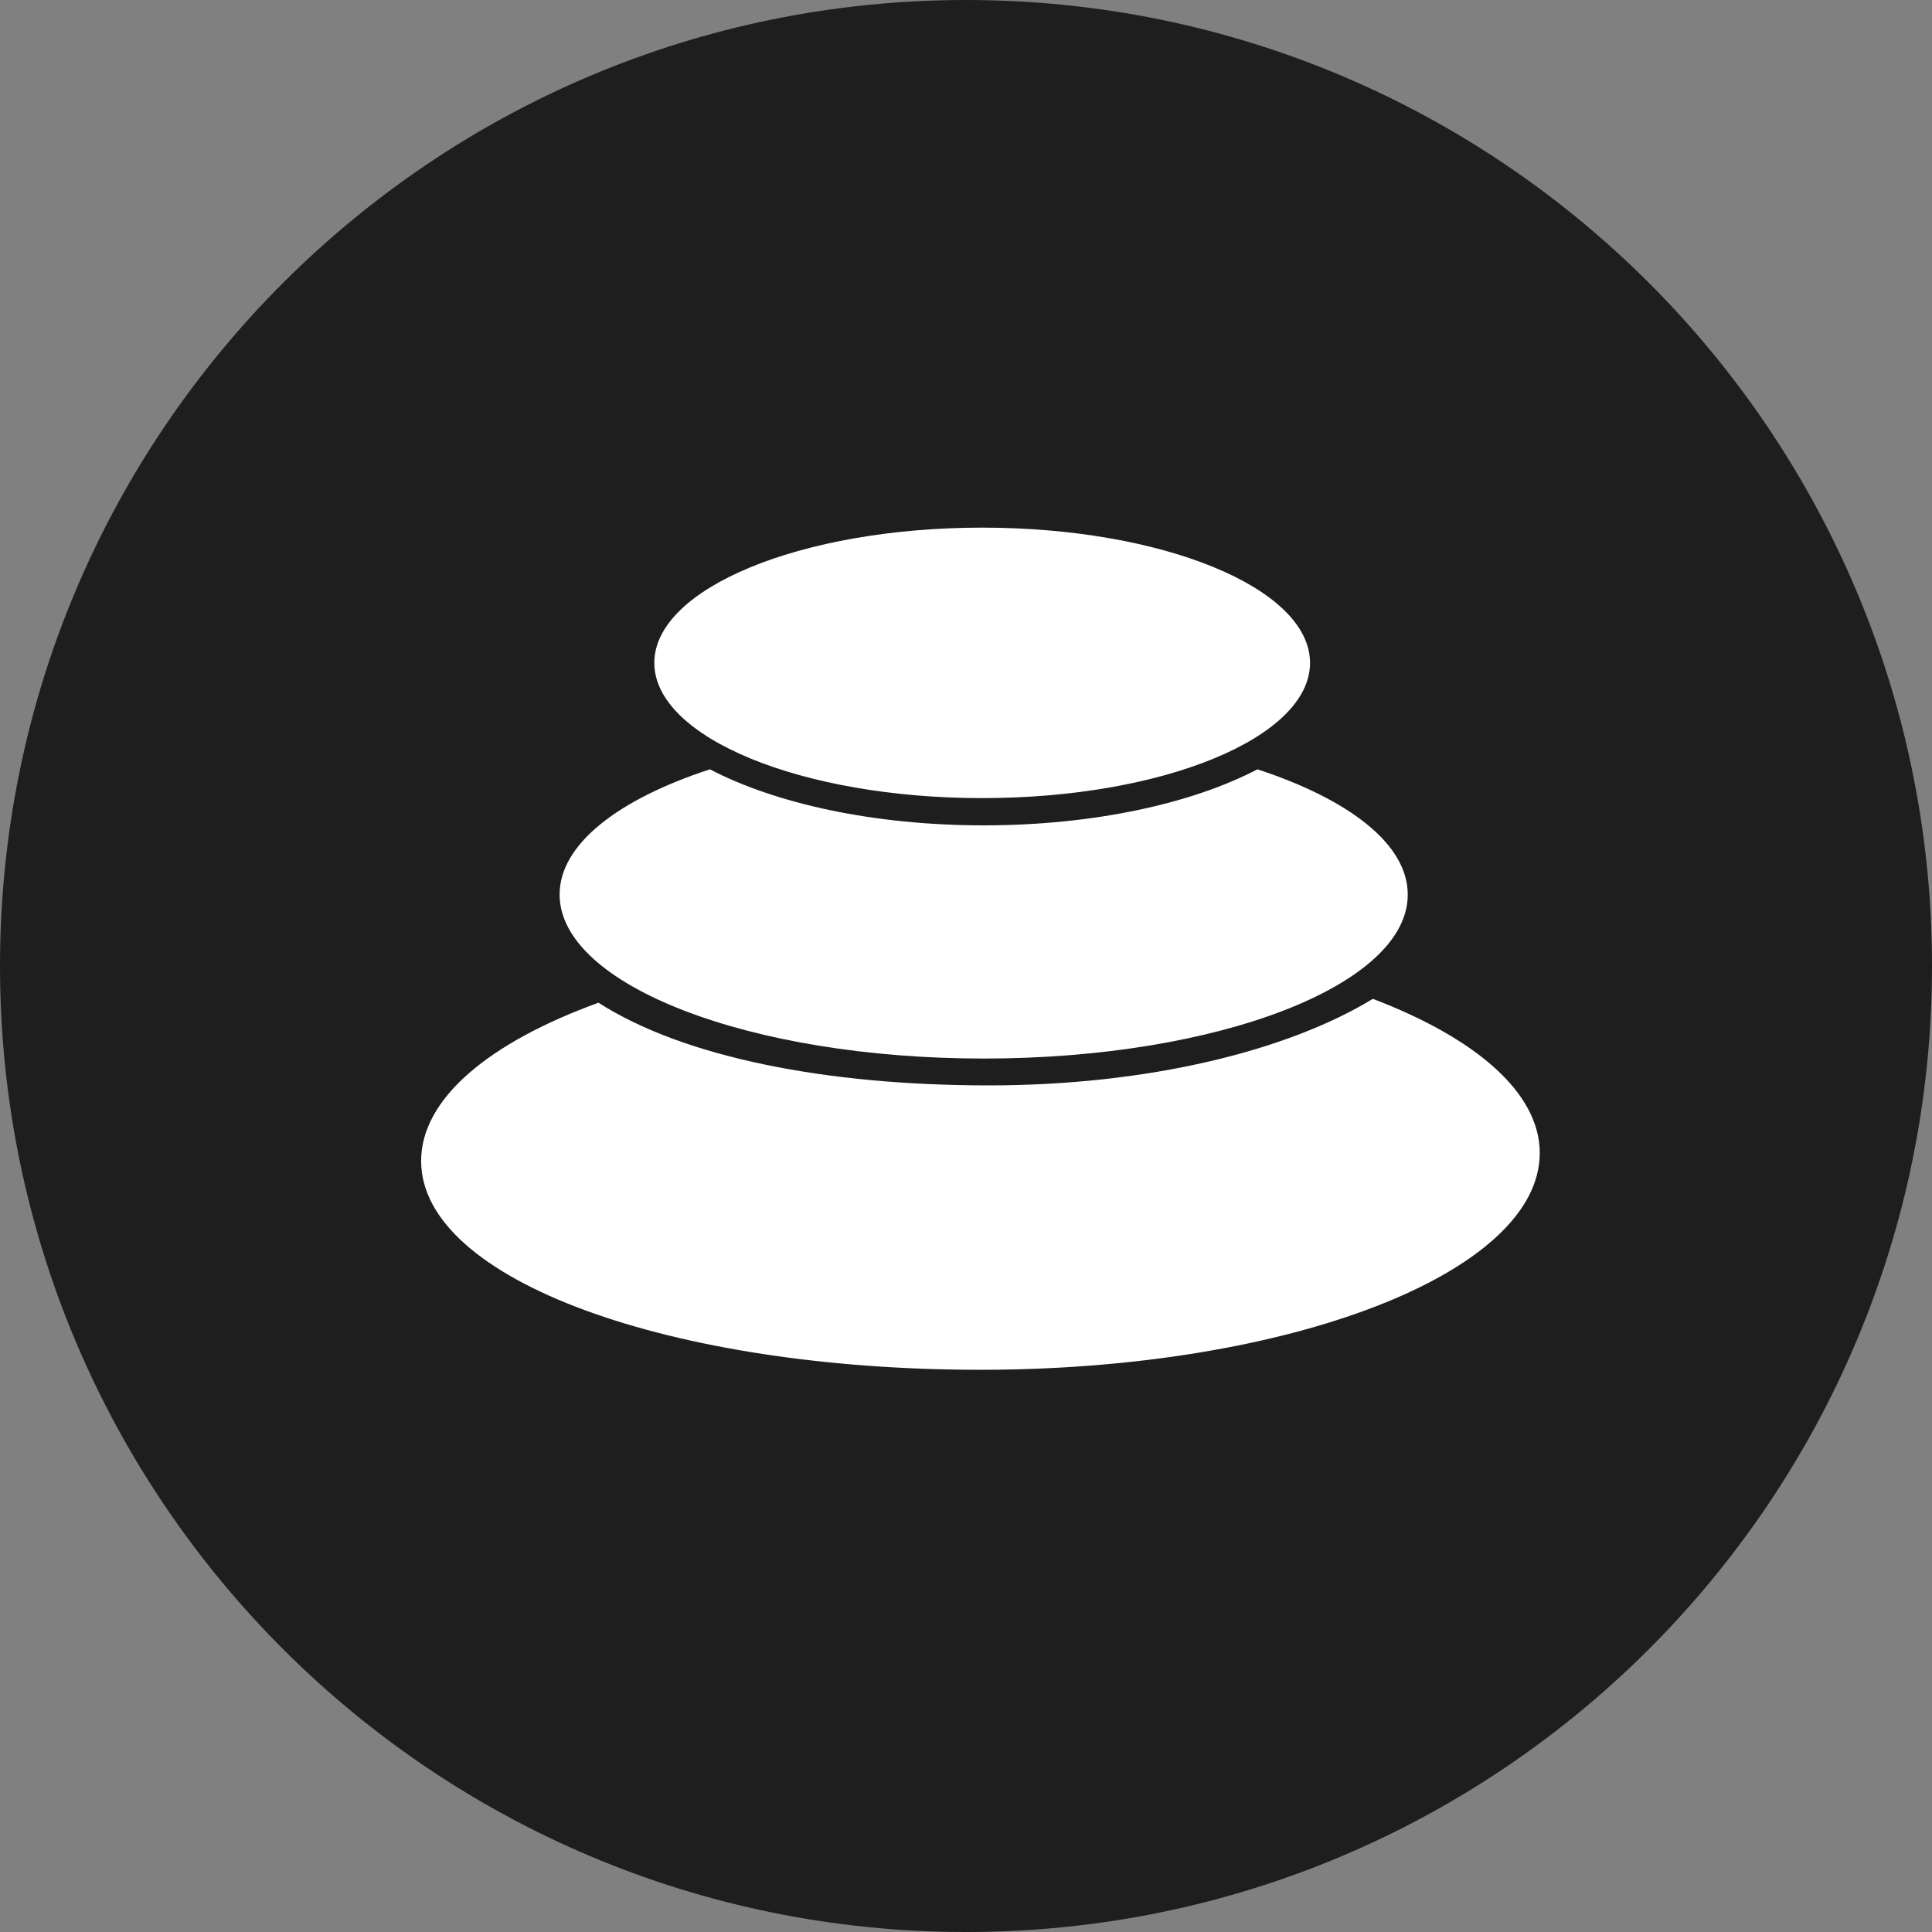
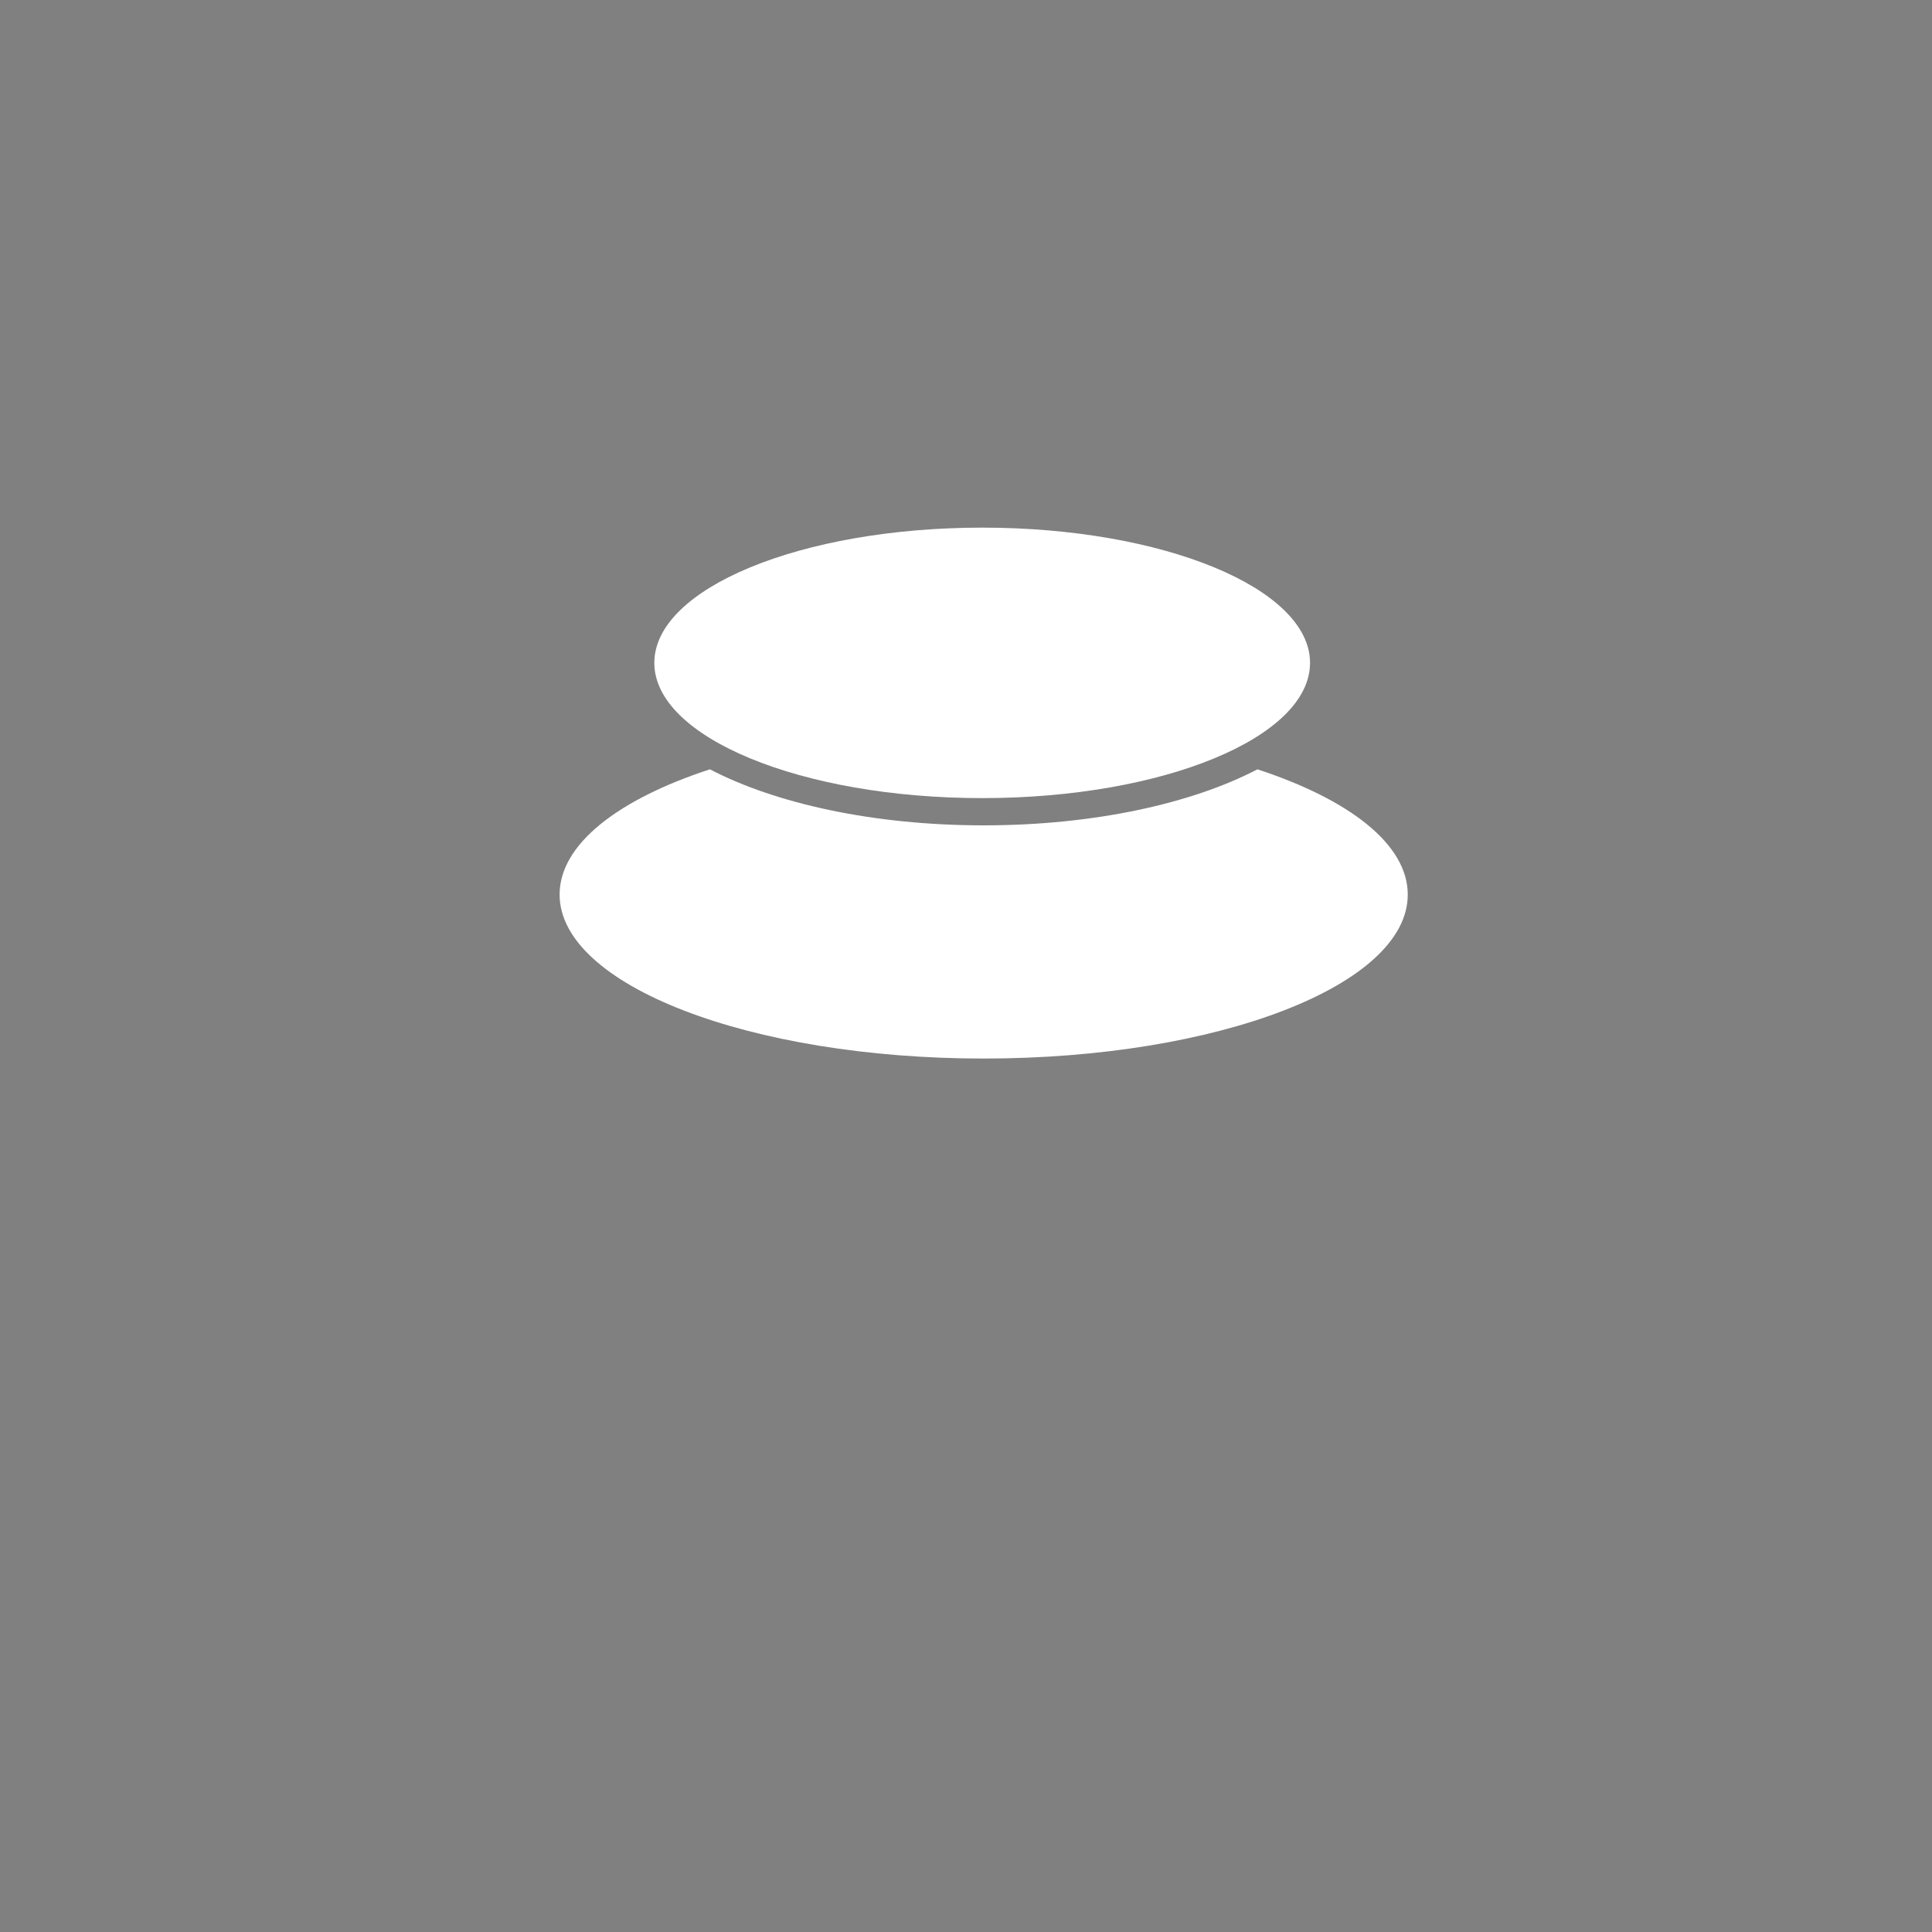
<svg xmlns="http://www.w3.org/2000/svg" width="40" height="40" viewBox="0 0 40 40" fill="none">
  <rect x="0" y="0" width="40" height="40" fill="#808080" stroke="none" />
-   <path fill-rule="evenodd" clip-rule="evenodd" d="M20 0C31.044 0 40 8.956 40 20C40 31.044 31.044 40 20 40C8.956 40 0 31.044 0 20C0 8.956 8.956 0 20 0Z" fill="#1E1E1E" />
-   <path d="M20.299 28.36C13.903 28.36 8.719 26.512 8.719 24.036C8.719 22.744 10.131 21.58 12.391 20.76C14.155 21.892 17.115 22.472 20.471 22.472C23.747 22.472 26.643 21.764 28.423 20.68C30.555 21.492 31.879 22.624 31.879 23.872C31.879 26.352 26.695 28.36 20.299 28.36Z" fill="white" />
  <path d="M20.366 21.916C15.518 21.916 11.586 20.396 11.586 18.52C11.586 17.48 12.798 16.548 14.698 15.928C16.054 16.636 18.086 17.088 20.366 17.088C22.646 17.088 24.678 16.636 26.034 15.928C27.938 16.552 29.146 17.48 29.146 18.52C29.15 20.396 25.218 21.916 20.366 21.916Z" fill="white" />
  <path d="M20.335 16.524C16.587 16.524 13.547 15.268 13.547 13.724C13.547 12.18 16.587 10.924 20.335 10.924C24.083 10.924 27.123 12.18 27.123 13.724C27.123 15.268 24.083 16.524 20.335 16.524V16.524Z" fill="white" />
</svg>